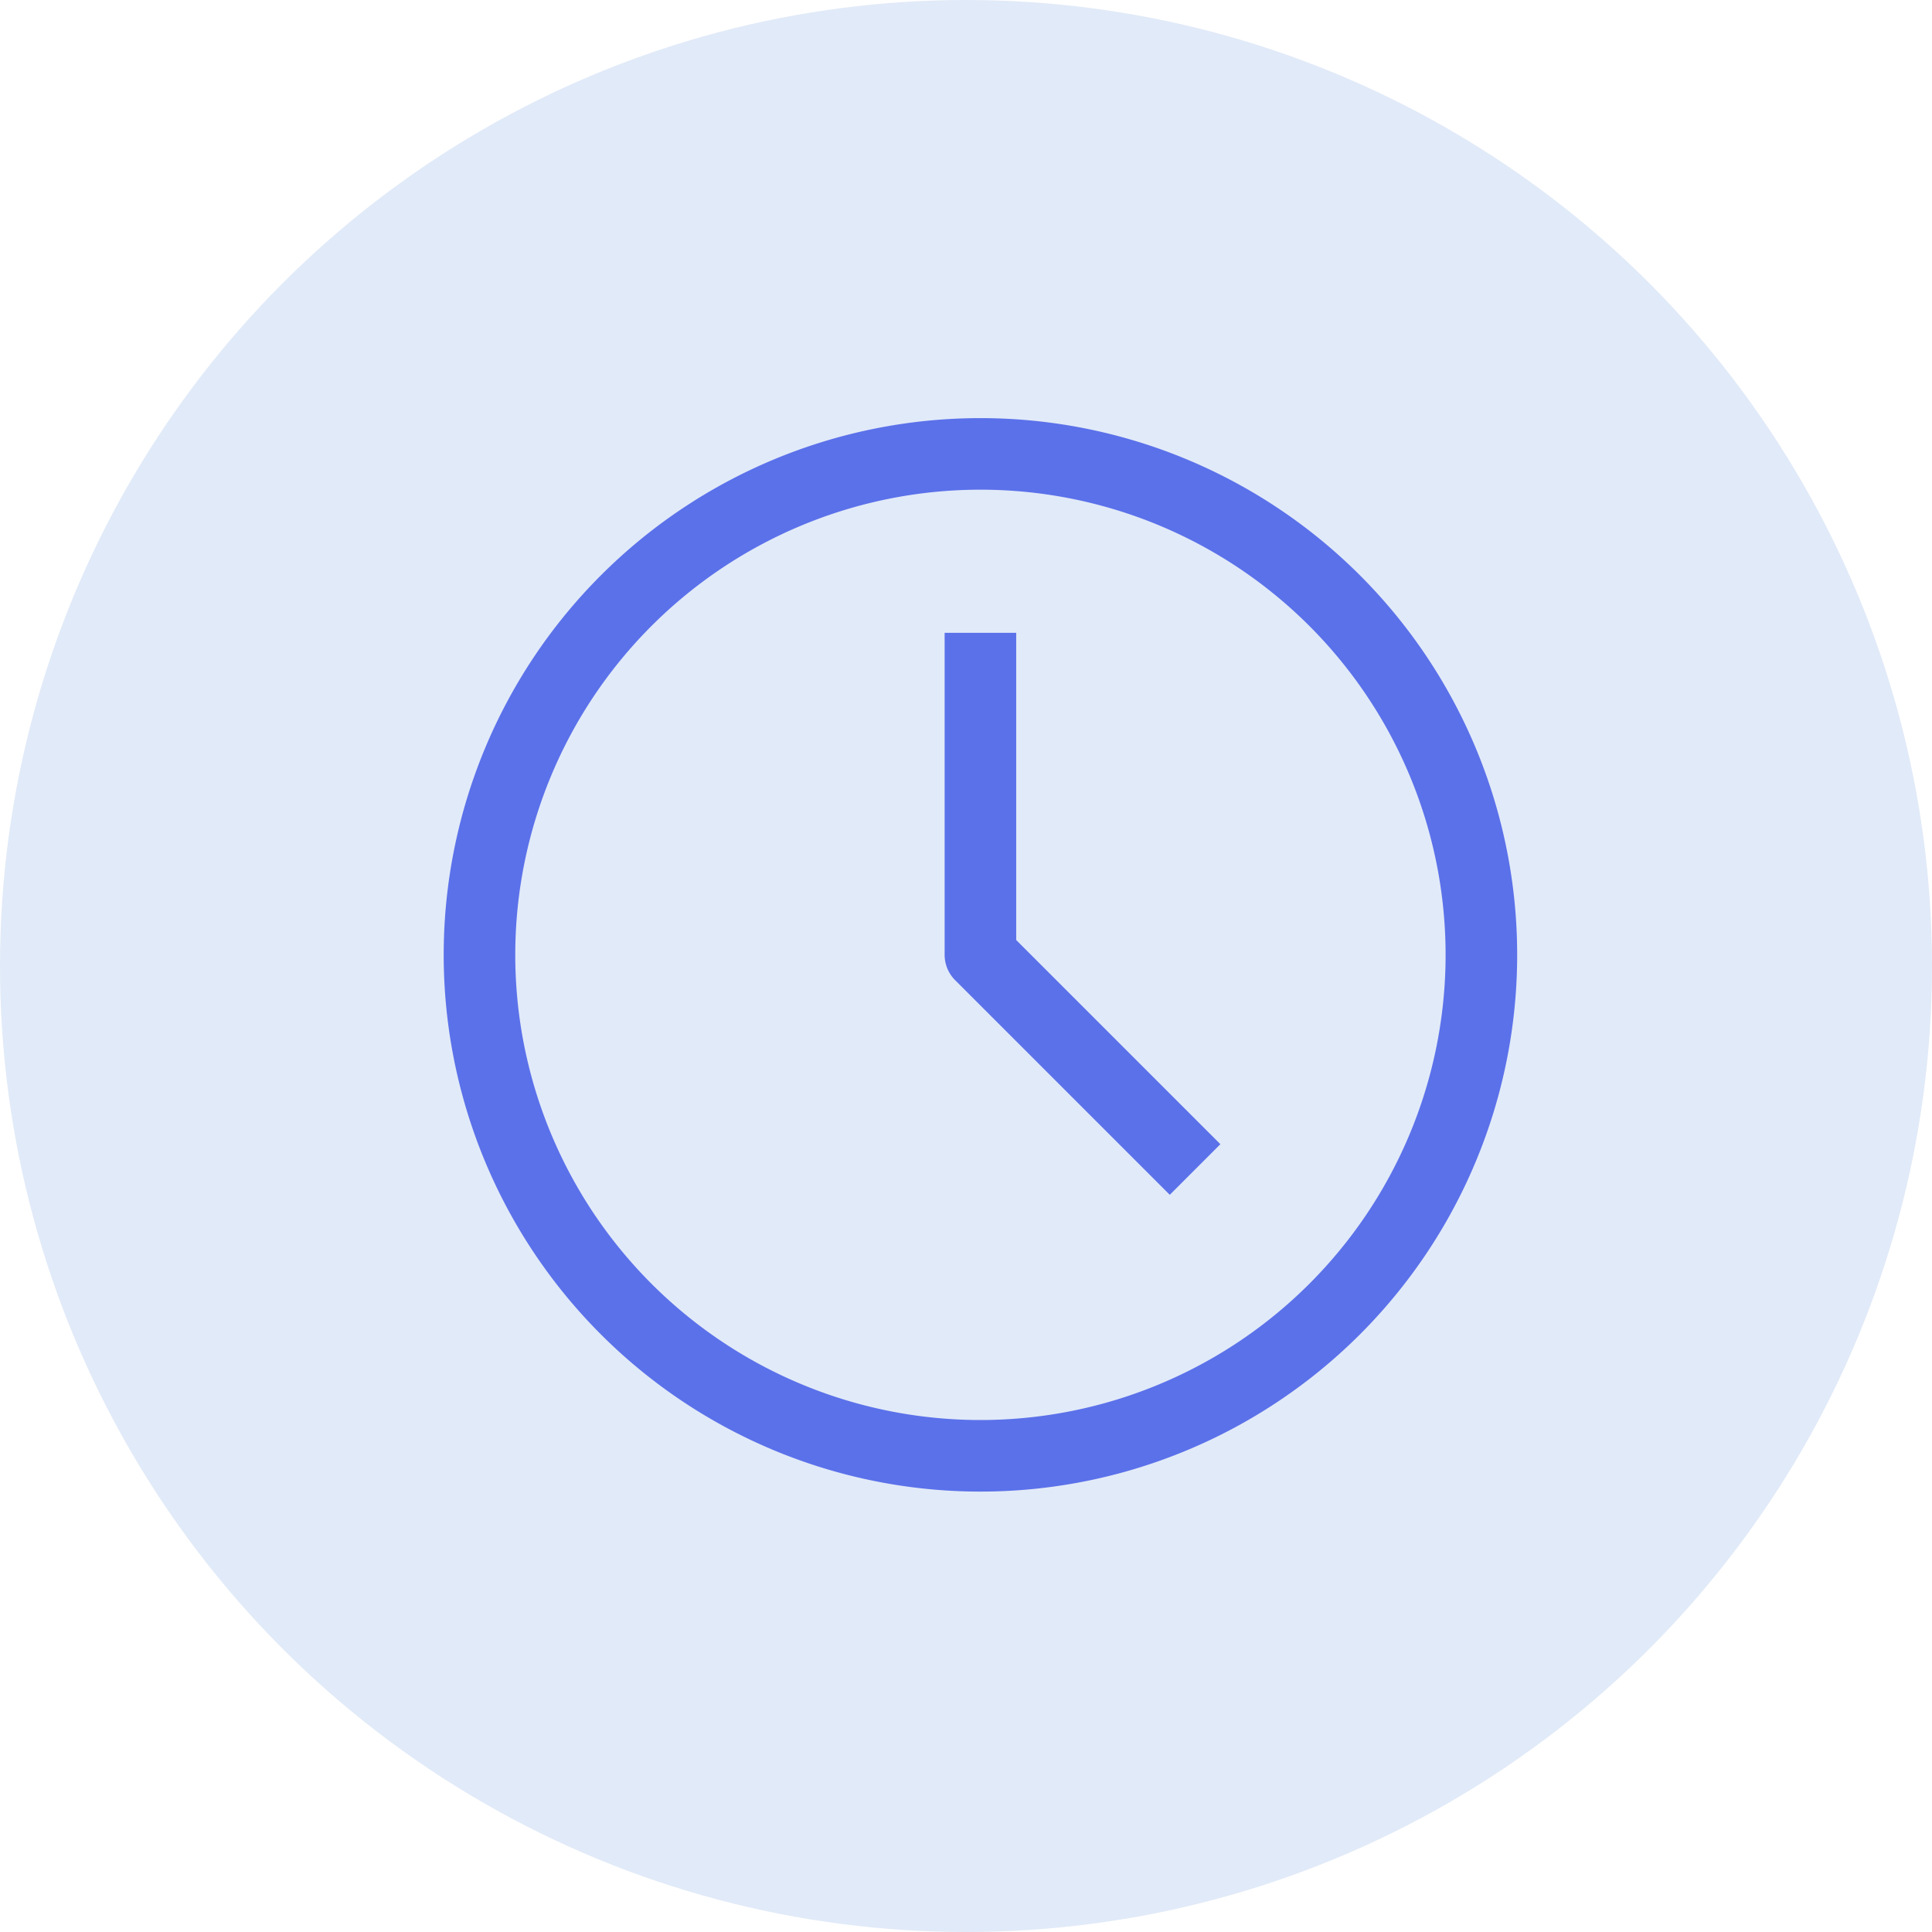
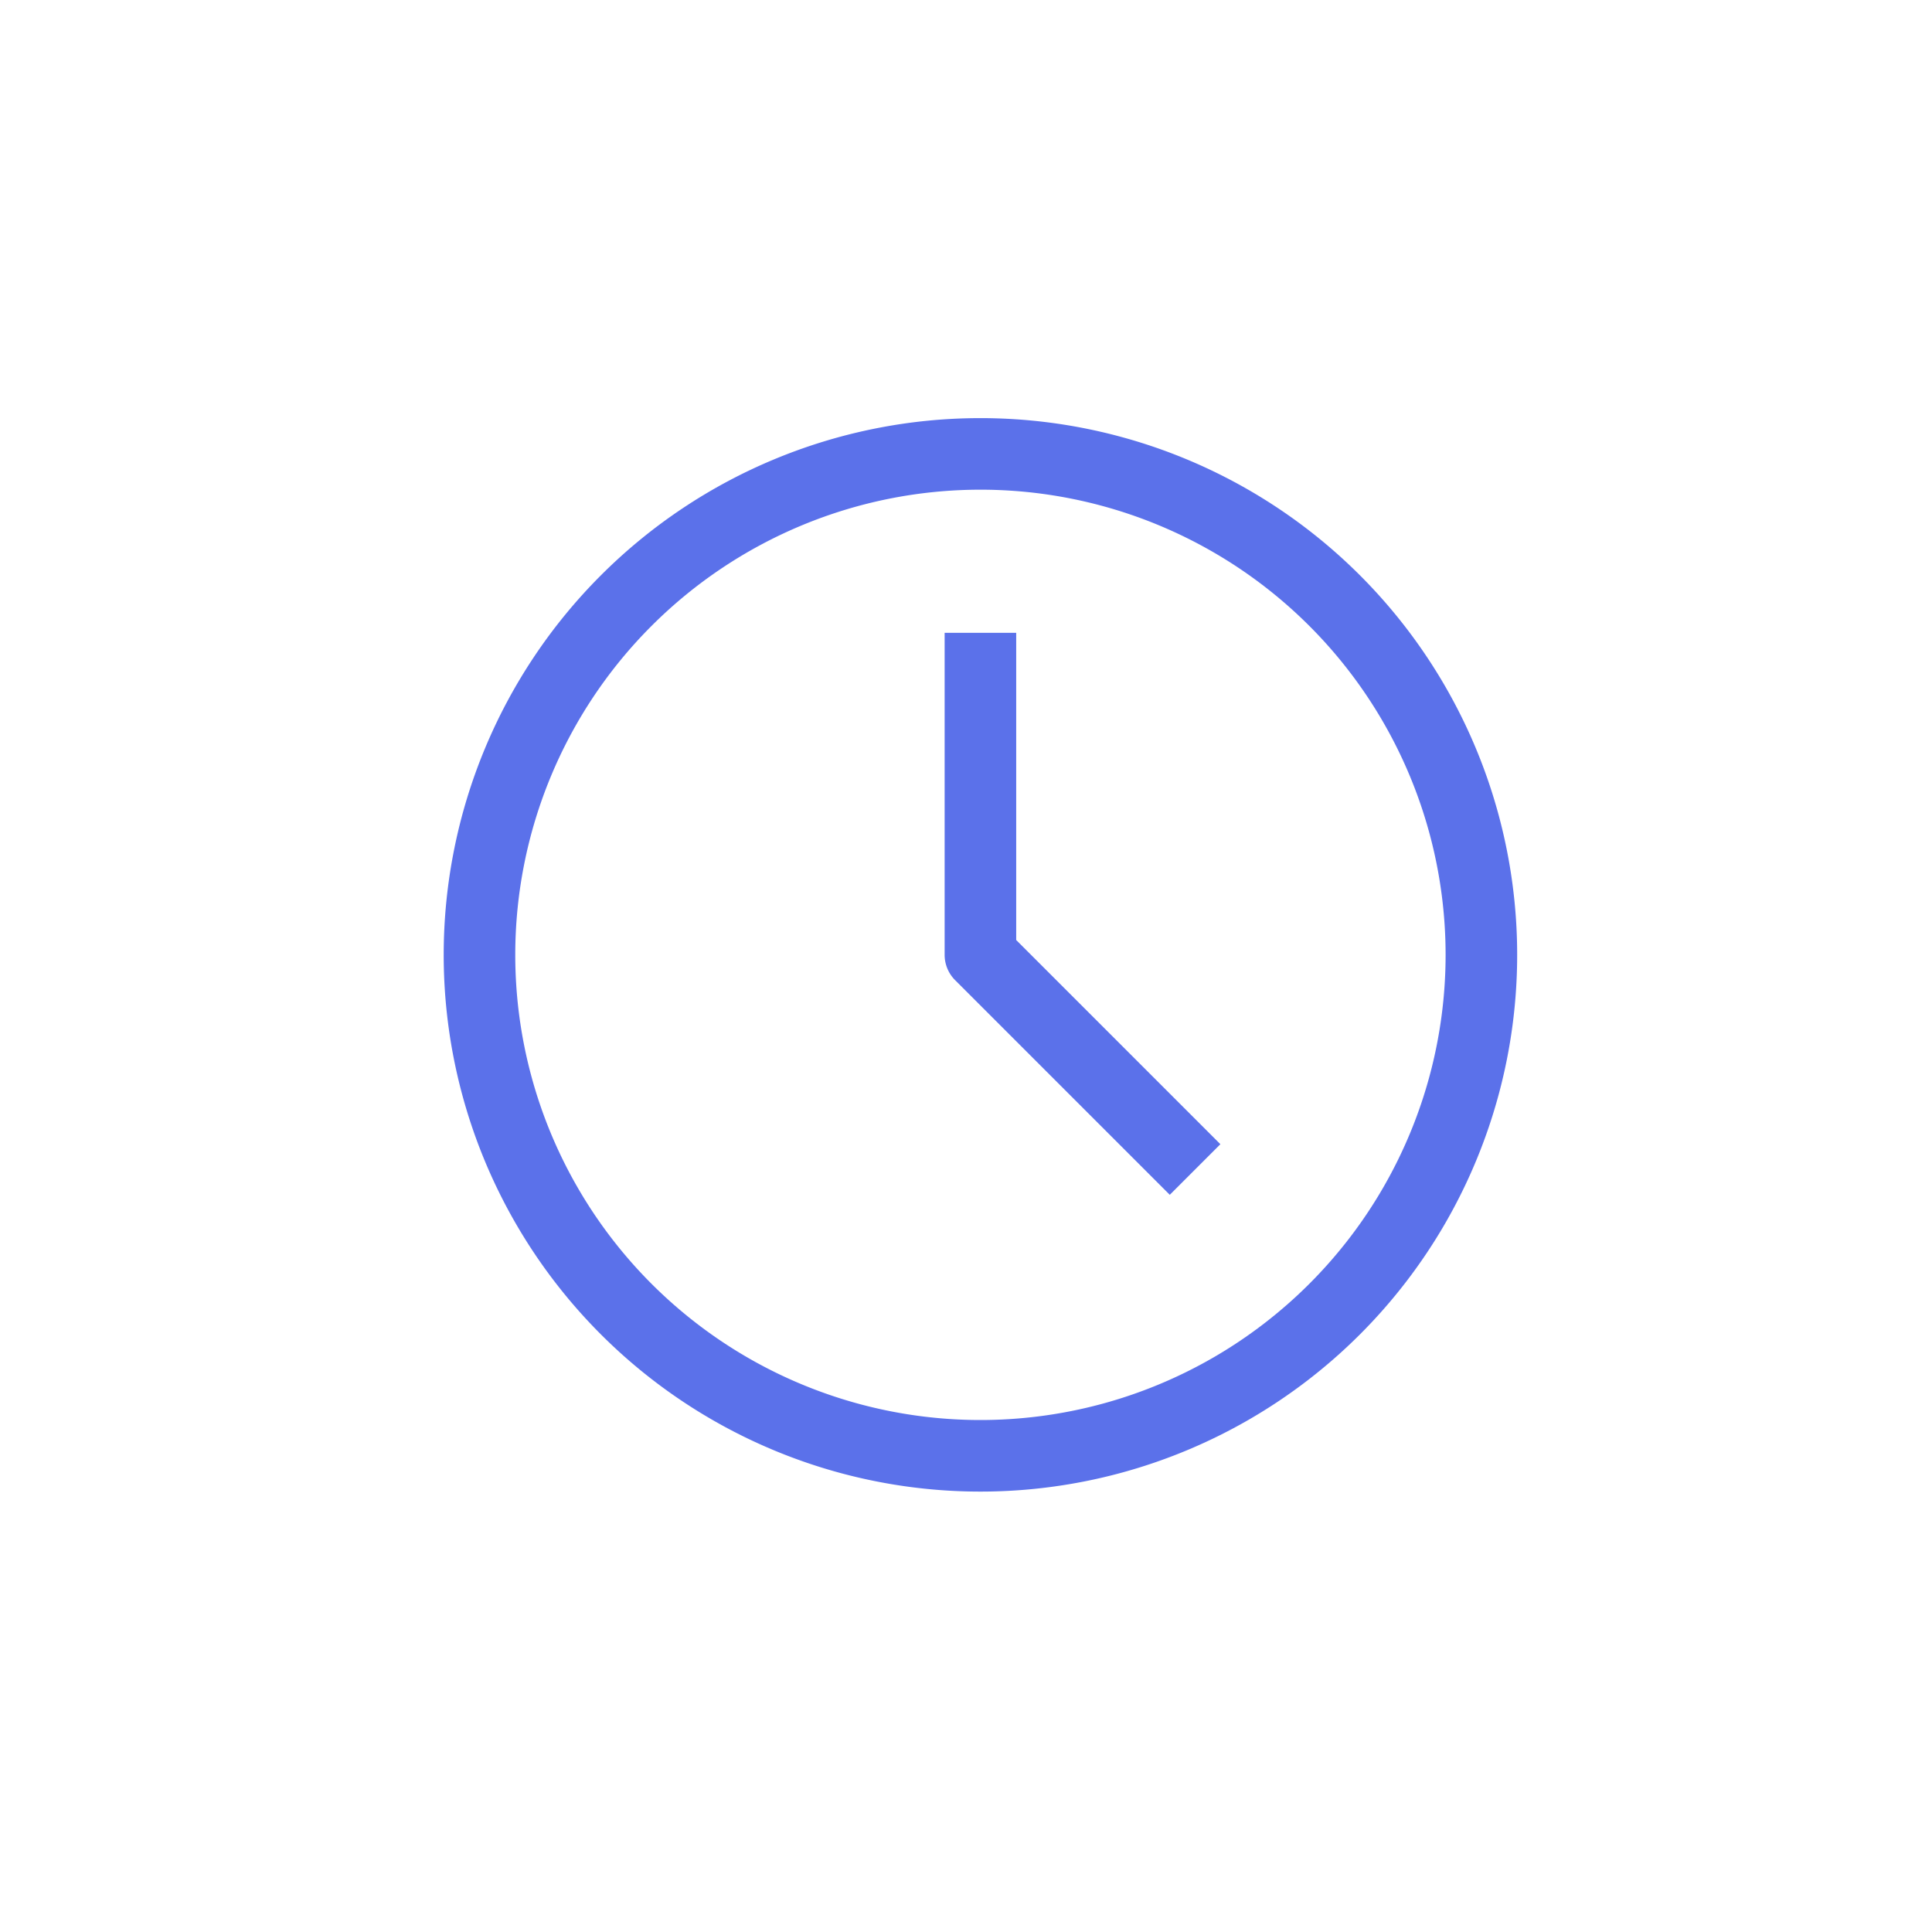
<svg xmlns="http://www.w3.org/2000/svg" width="67" height="67" viewBox="0 0 67 67">
  <g transform="translate(-639 -3255)">
-     <circle cx="33.5" cy="33.5" r="33.5" fill="#e1eaf8" transform="translate(639 3255)" />
    <path fill="#5b71ea" d="M18.613 18.613h-1.241a1.241 1.241 0 0 0 .363.877zm0 16.132A16.131 16.131 0 0 1 2.482 18.613H0a18.613 18.613 0 0 0 18.613 18.614zm16.132-16.132a16.131 16.131 0 0 1-16.132 16.132v2.482a18.613 18.613 0 0 0 18.614-18.614zM18.613 2.482a16.131 16.131 0 0 1 16.132 16.131h2.482A18.613 18.613 0 0 0 18.613 0zm0-2.482A18.613 18.613 0 0 0 0 18.613h2.482A16.132 16.132 0 0 1 18.613 2.482zm-1.241 7.445v11.168h2.482V7.445zm.363 12.045l7.445 7.445 1.755-1.755-7.445-7.445z" transform="translate(654.387 3269.5)" />
  </g>
</svg>